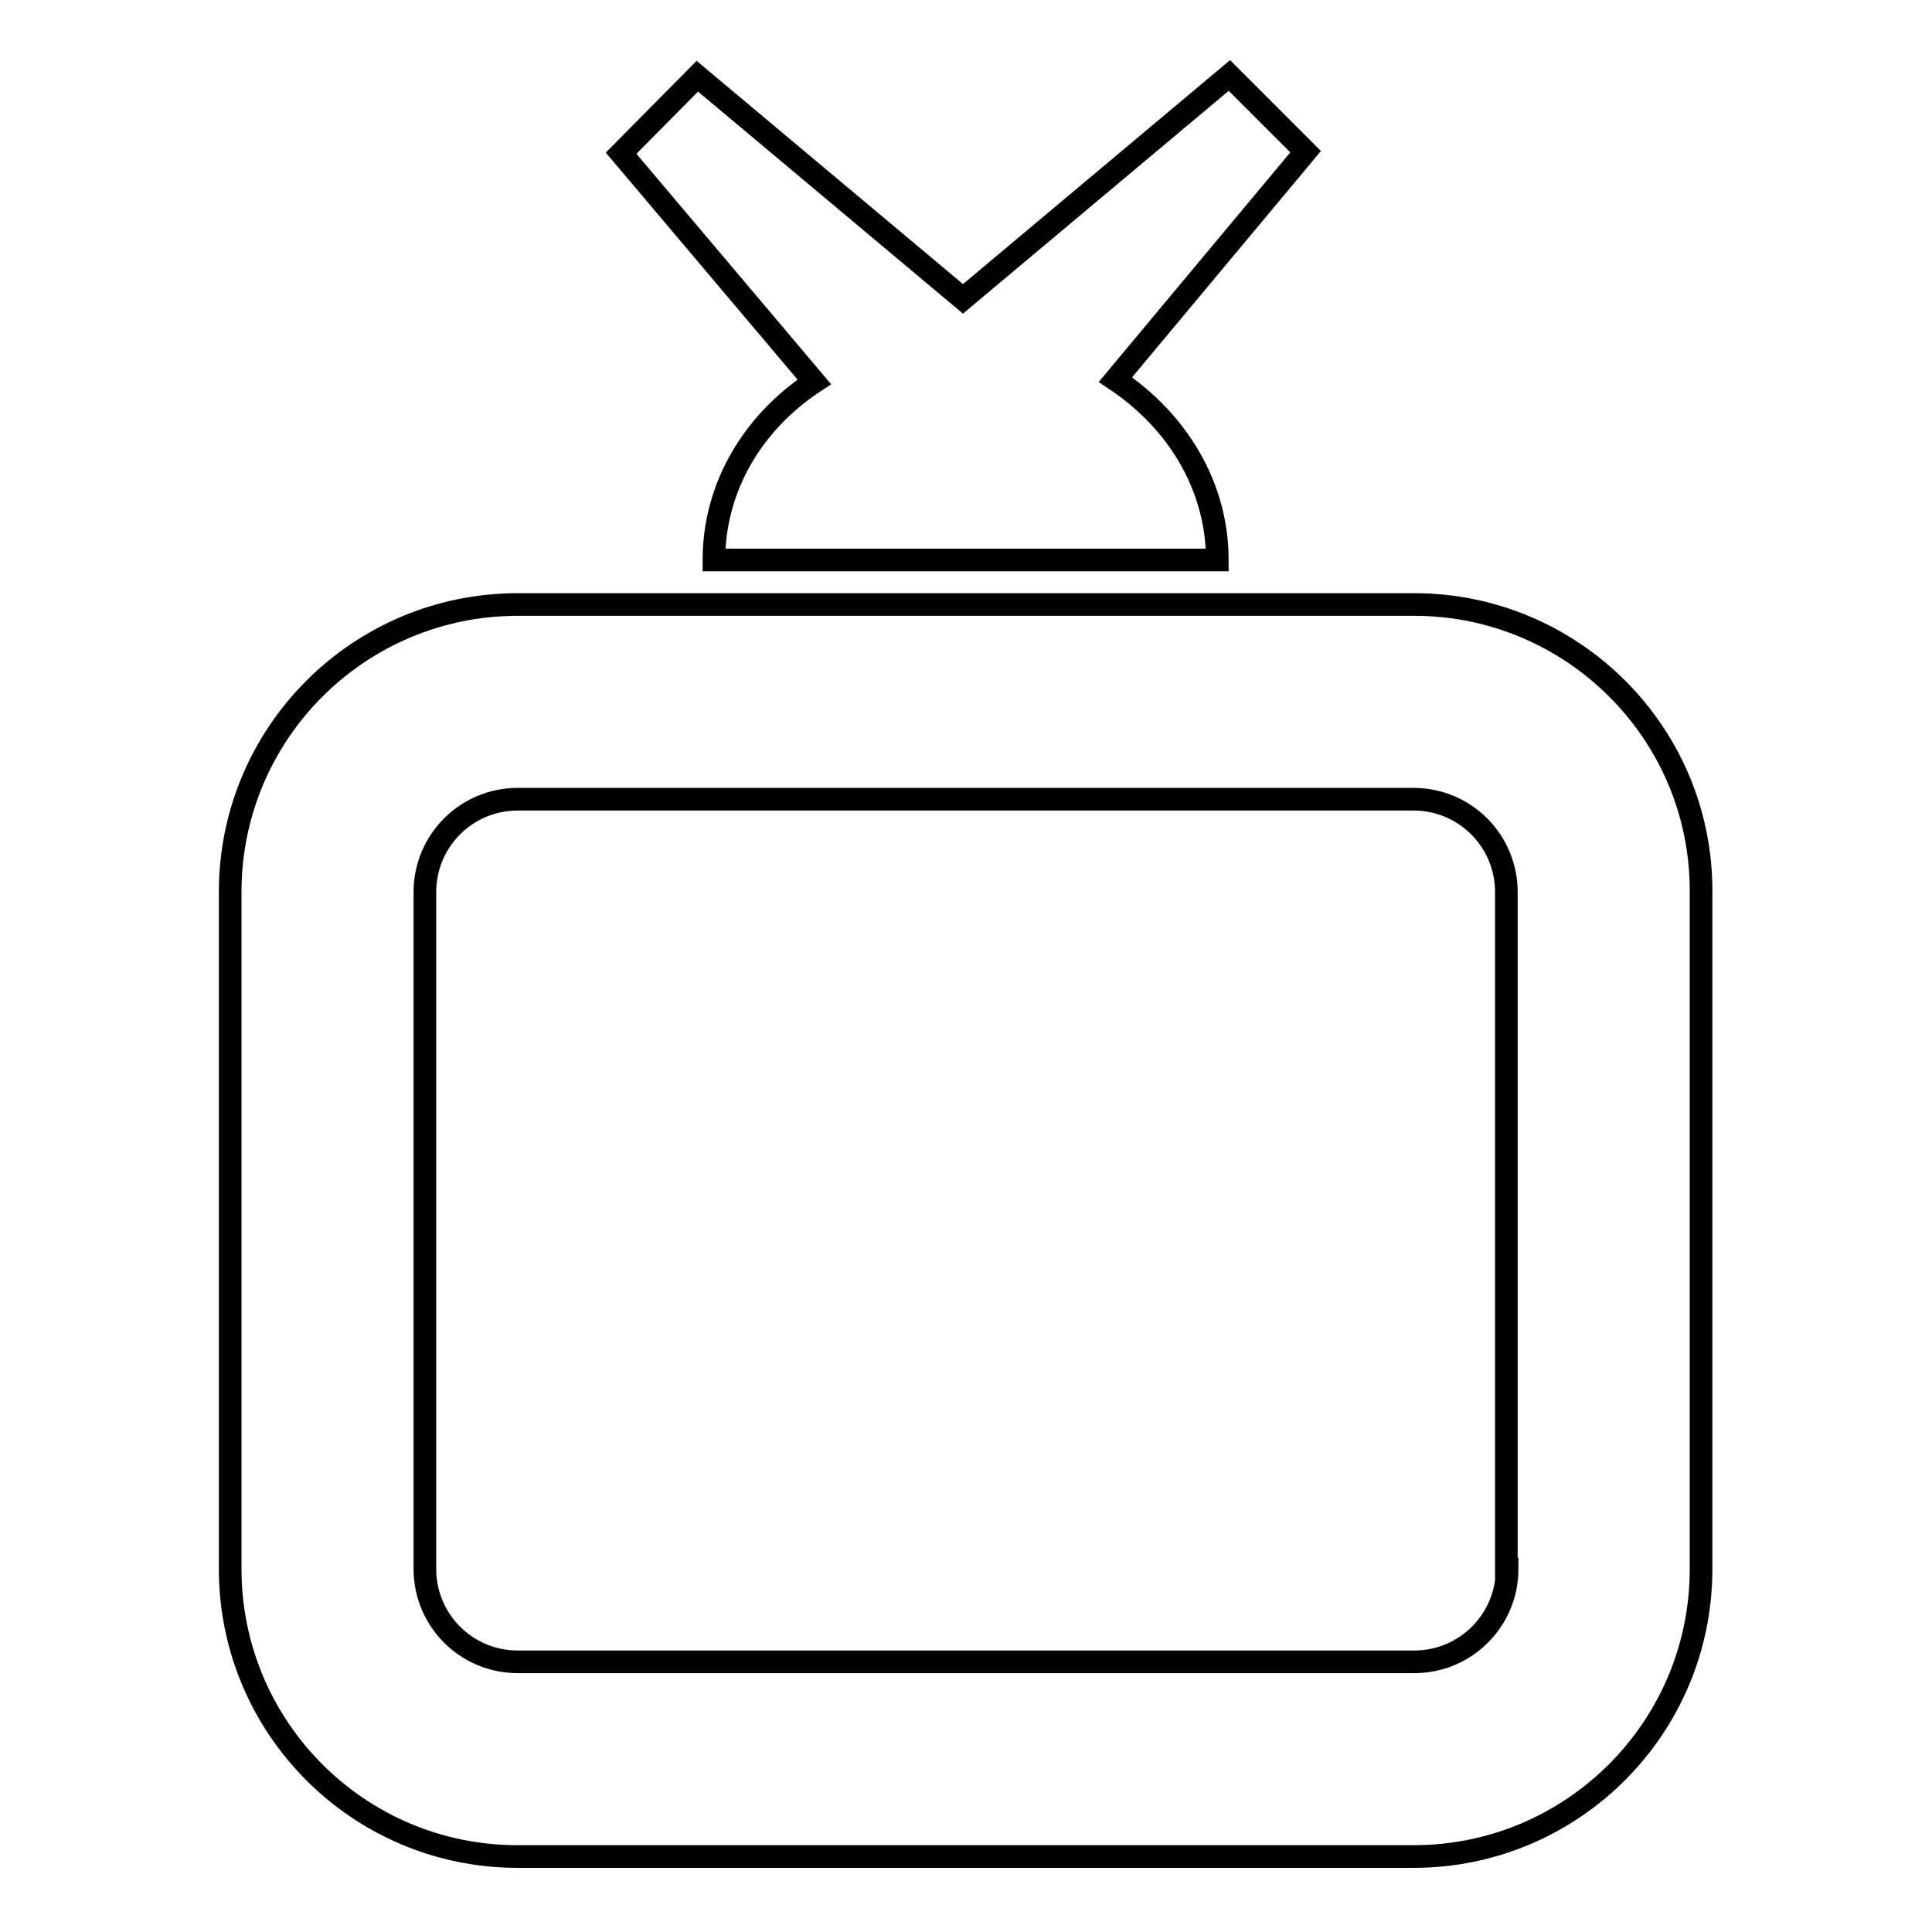
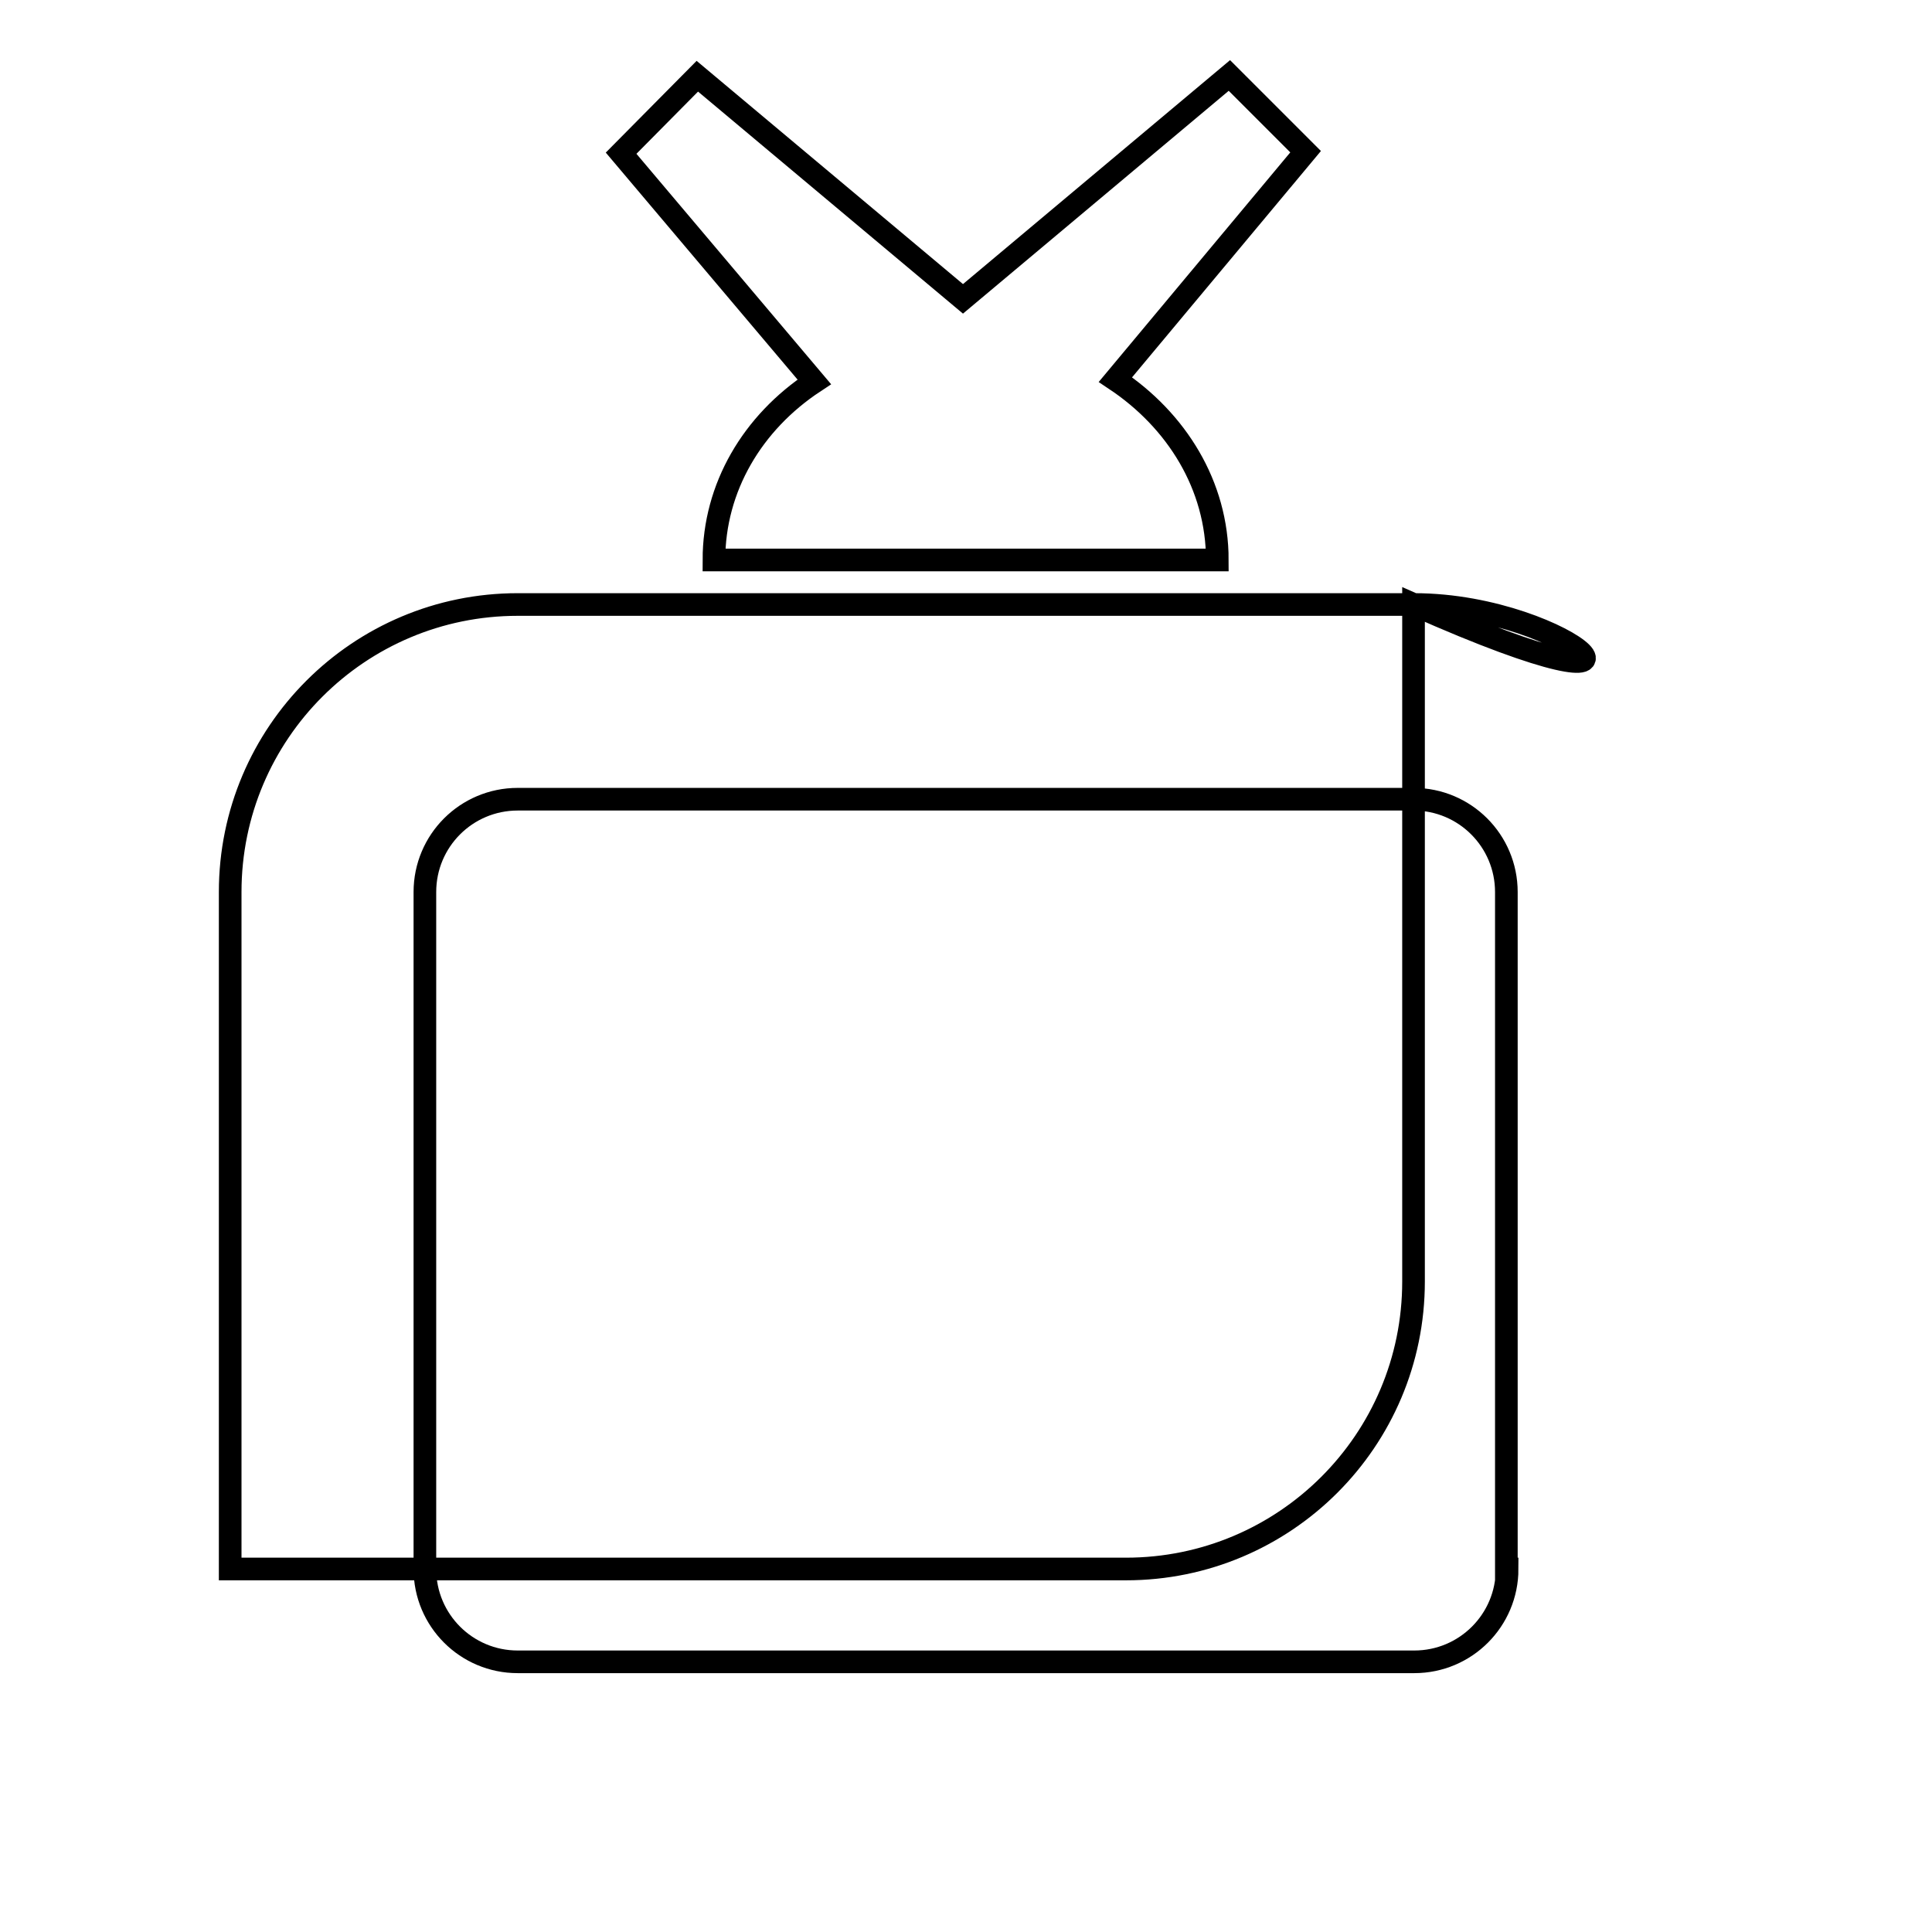
<svg xmlns="http://www.w3.org/2000/svg" version="1.1" x="0px" y="0px" viewBox="0 0 256 256" enable-background="new 0 0 256 256" xml:space="preserve">
  <g>
-     <path stroke-width="3" fill-opacity="0" stroke="#000000" d="M187.4,80.1H68.6c-21,0-38.1,17-38.1,38.1v89.7c0,21,17,38.1,38.1,38.1h118.7c21,0,38.1-17,38.1-38.1v-89.7 C225.5,97.1,208.3,80.1,187.4,80.1L187.4,80.1z M199.7,207.9c0,6.8-5.5,12.3-12.3,12.3H68.6c-6.8,0-12.3-5.5-12.3-12.3v-89.7 c0-6.8,5.5-12.3,12.3-12.3h118.7c6.8,0,12.3,5.5,12.3,12.3V207.9L199.7,207.9z M94.6,74.2h66.7c0-9.9-5.4-18.5-13.5-23.9L173,20.1 L162.9,10l-35.3,29.6L92.4,10.1L82.3,20.3l25.6,30.3C99.7,56,94.6,64.6,94.6,74.2L94.6,74.2z" />
+     <path stroke-width="3" fill-opacity="0" stroke="#000000" d="M187.4,80.1H68.6c-21,0-38.1,17-38.1,38.1v89.7h118.7c21,0,38.1-17,38.1-38.1v-89.7 C225.5,97.1,208.3,80.1,187.4,80.1L187.4,80.1z M199.7,207.9c0,6.8-5.5,12.3-12.3,12.3H68.6c-6.8,0-12.3-5.5-12.3-12.3v-89.7 c0-6.8,5.5-12.3,12.3-12.3h118.7c6.8,0,12.3,5.5,12.3,12.3V207.9L199.7,207.9z M94.6,74.2h66.7c0-9.9-5.4-18.5-13.5-23.9L173,20.1 L162.9,10l-35.3,29.6L92.4,10.1L82.3,20.3l25.6,30.3C99.7,56,94.6,64.6,94.6,74.2L94.6,74.2z" />
  </g>
</svg>